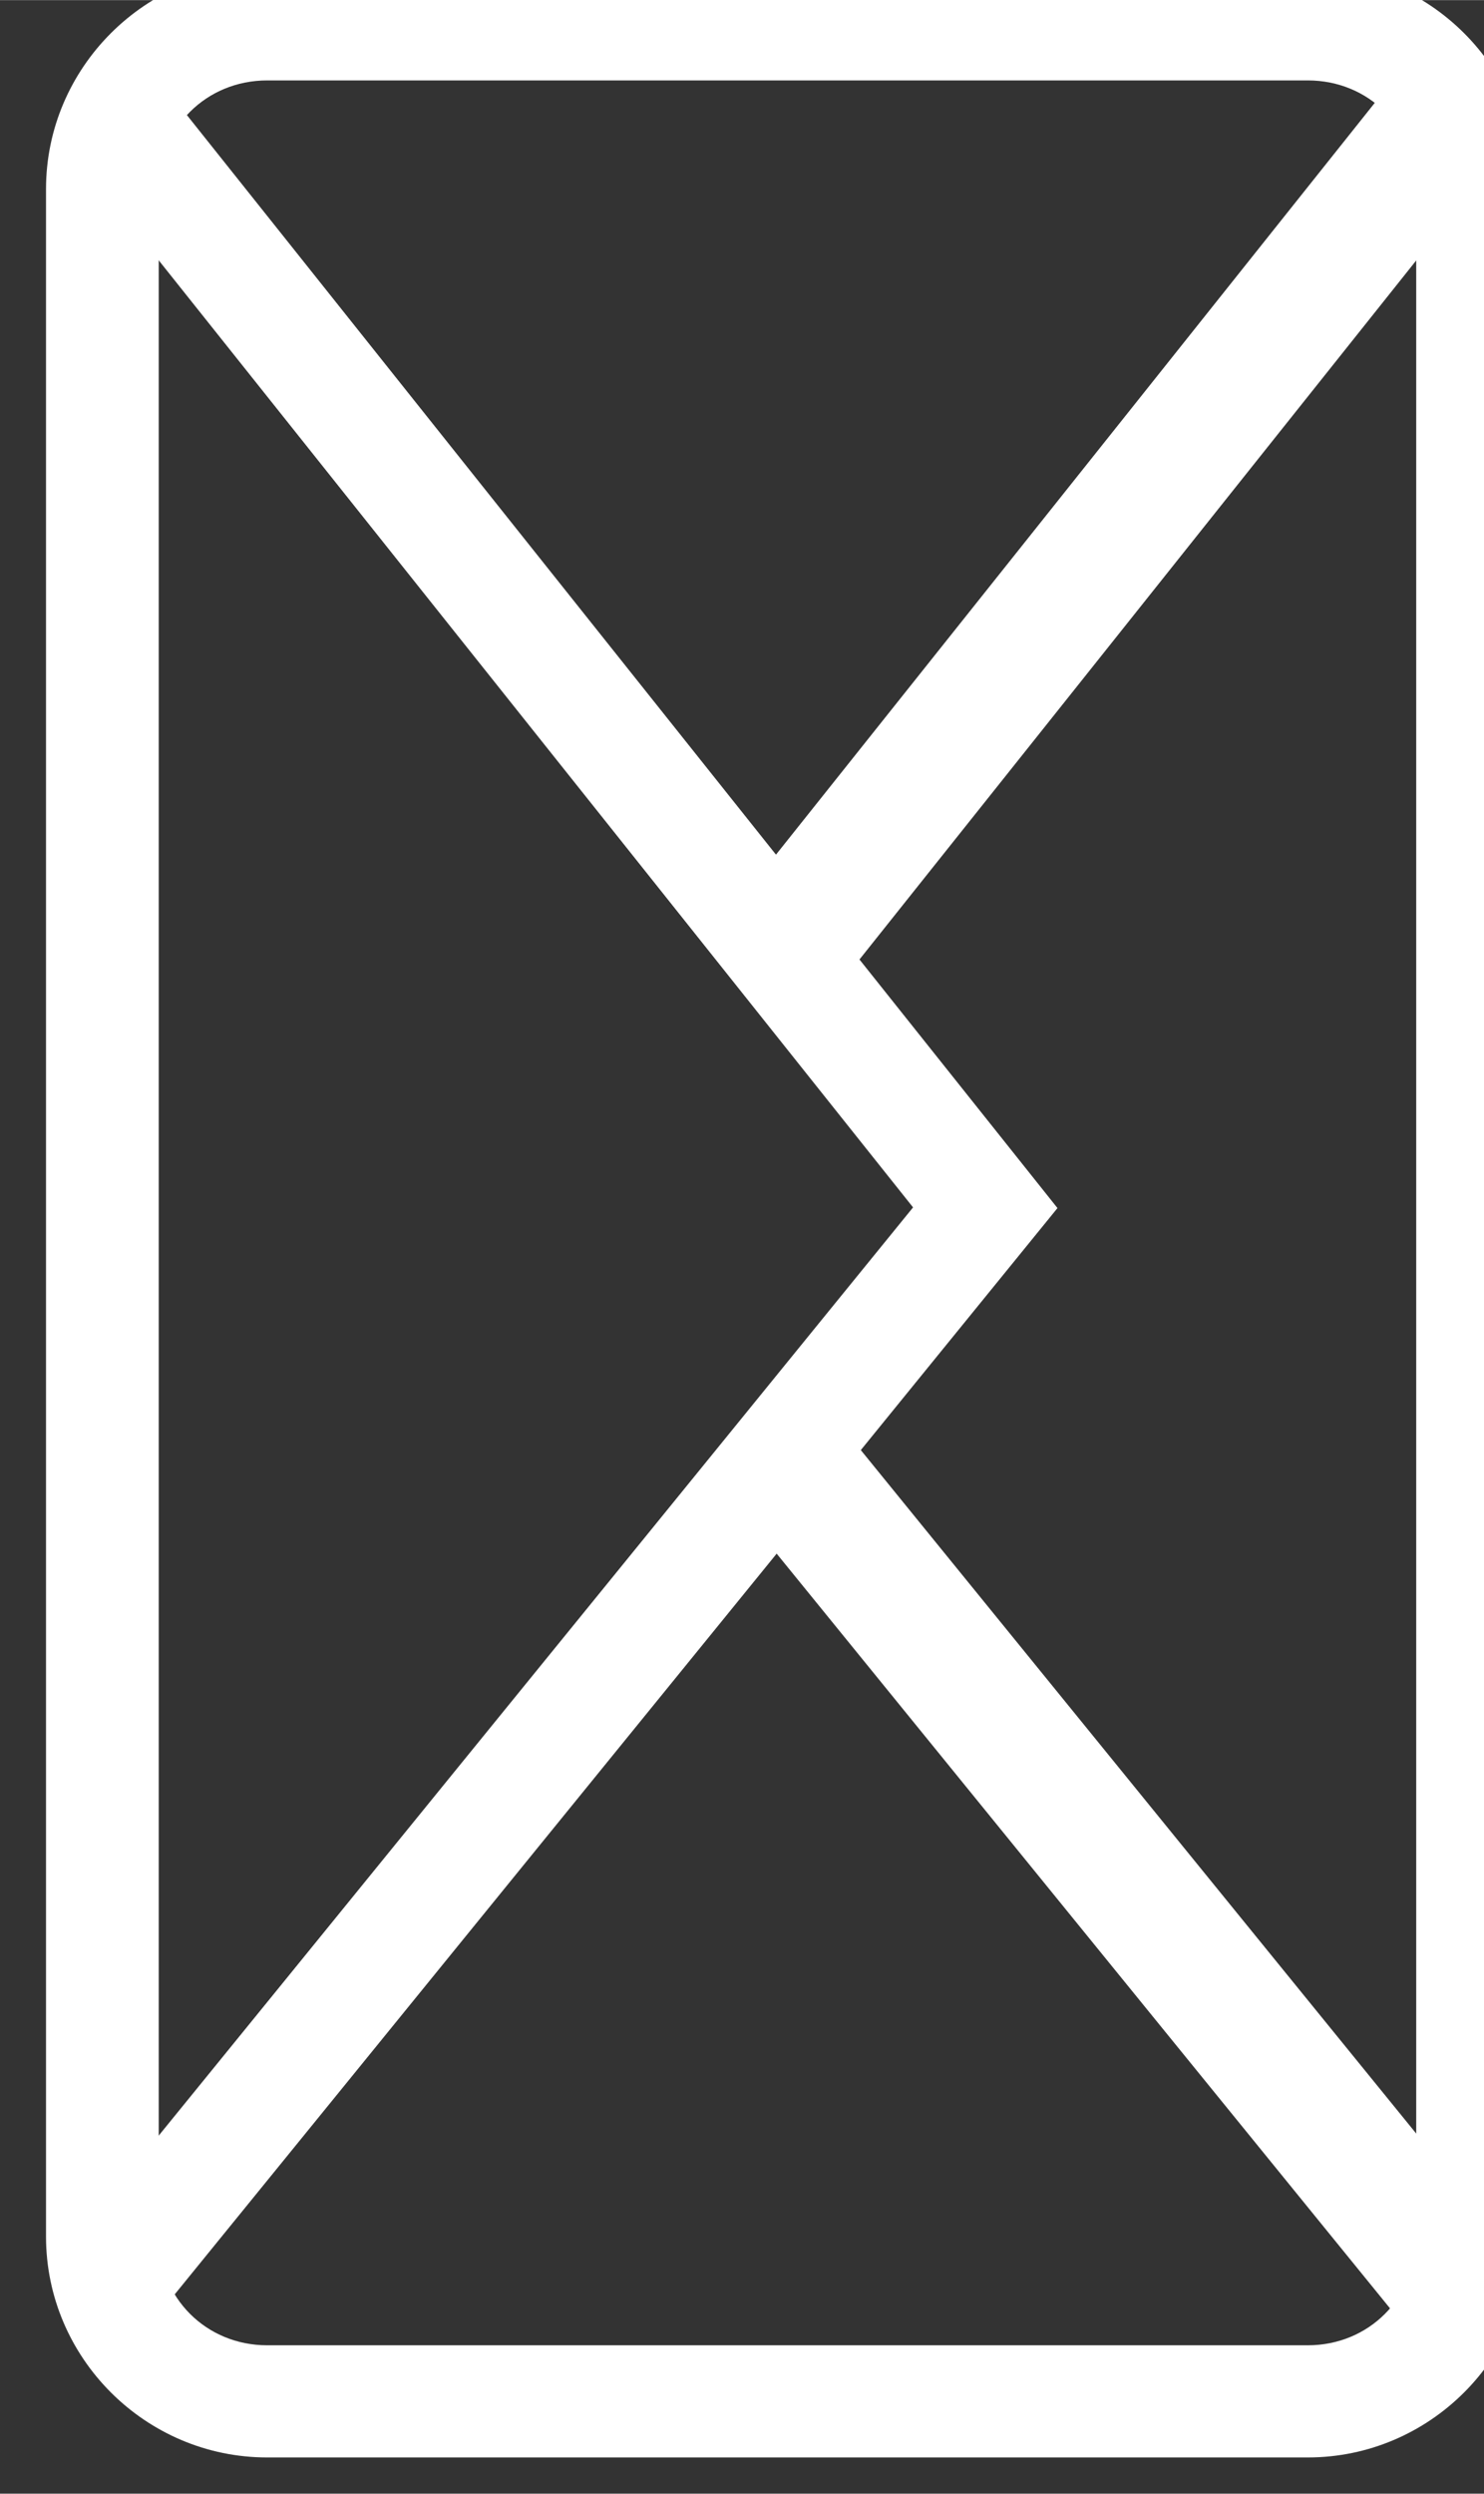
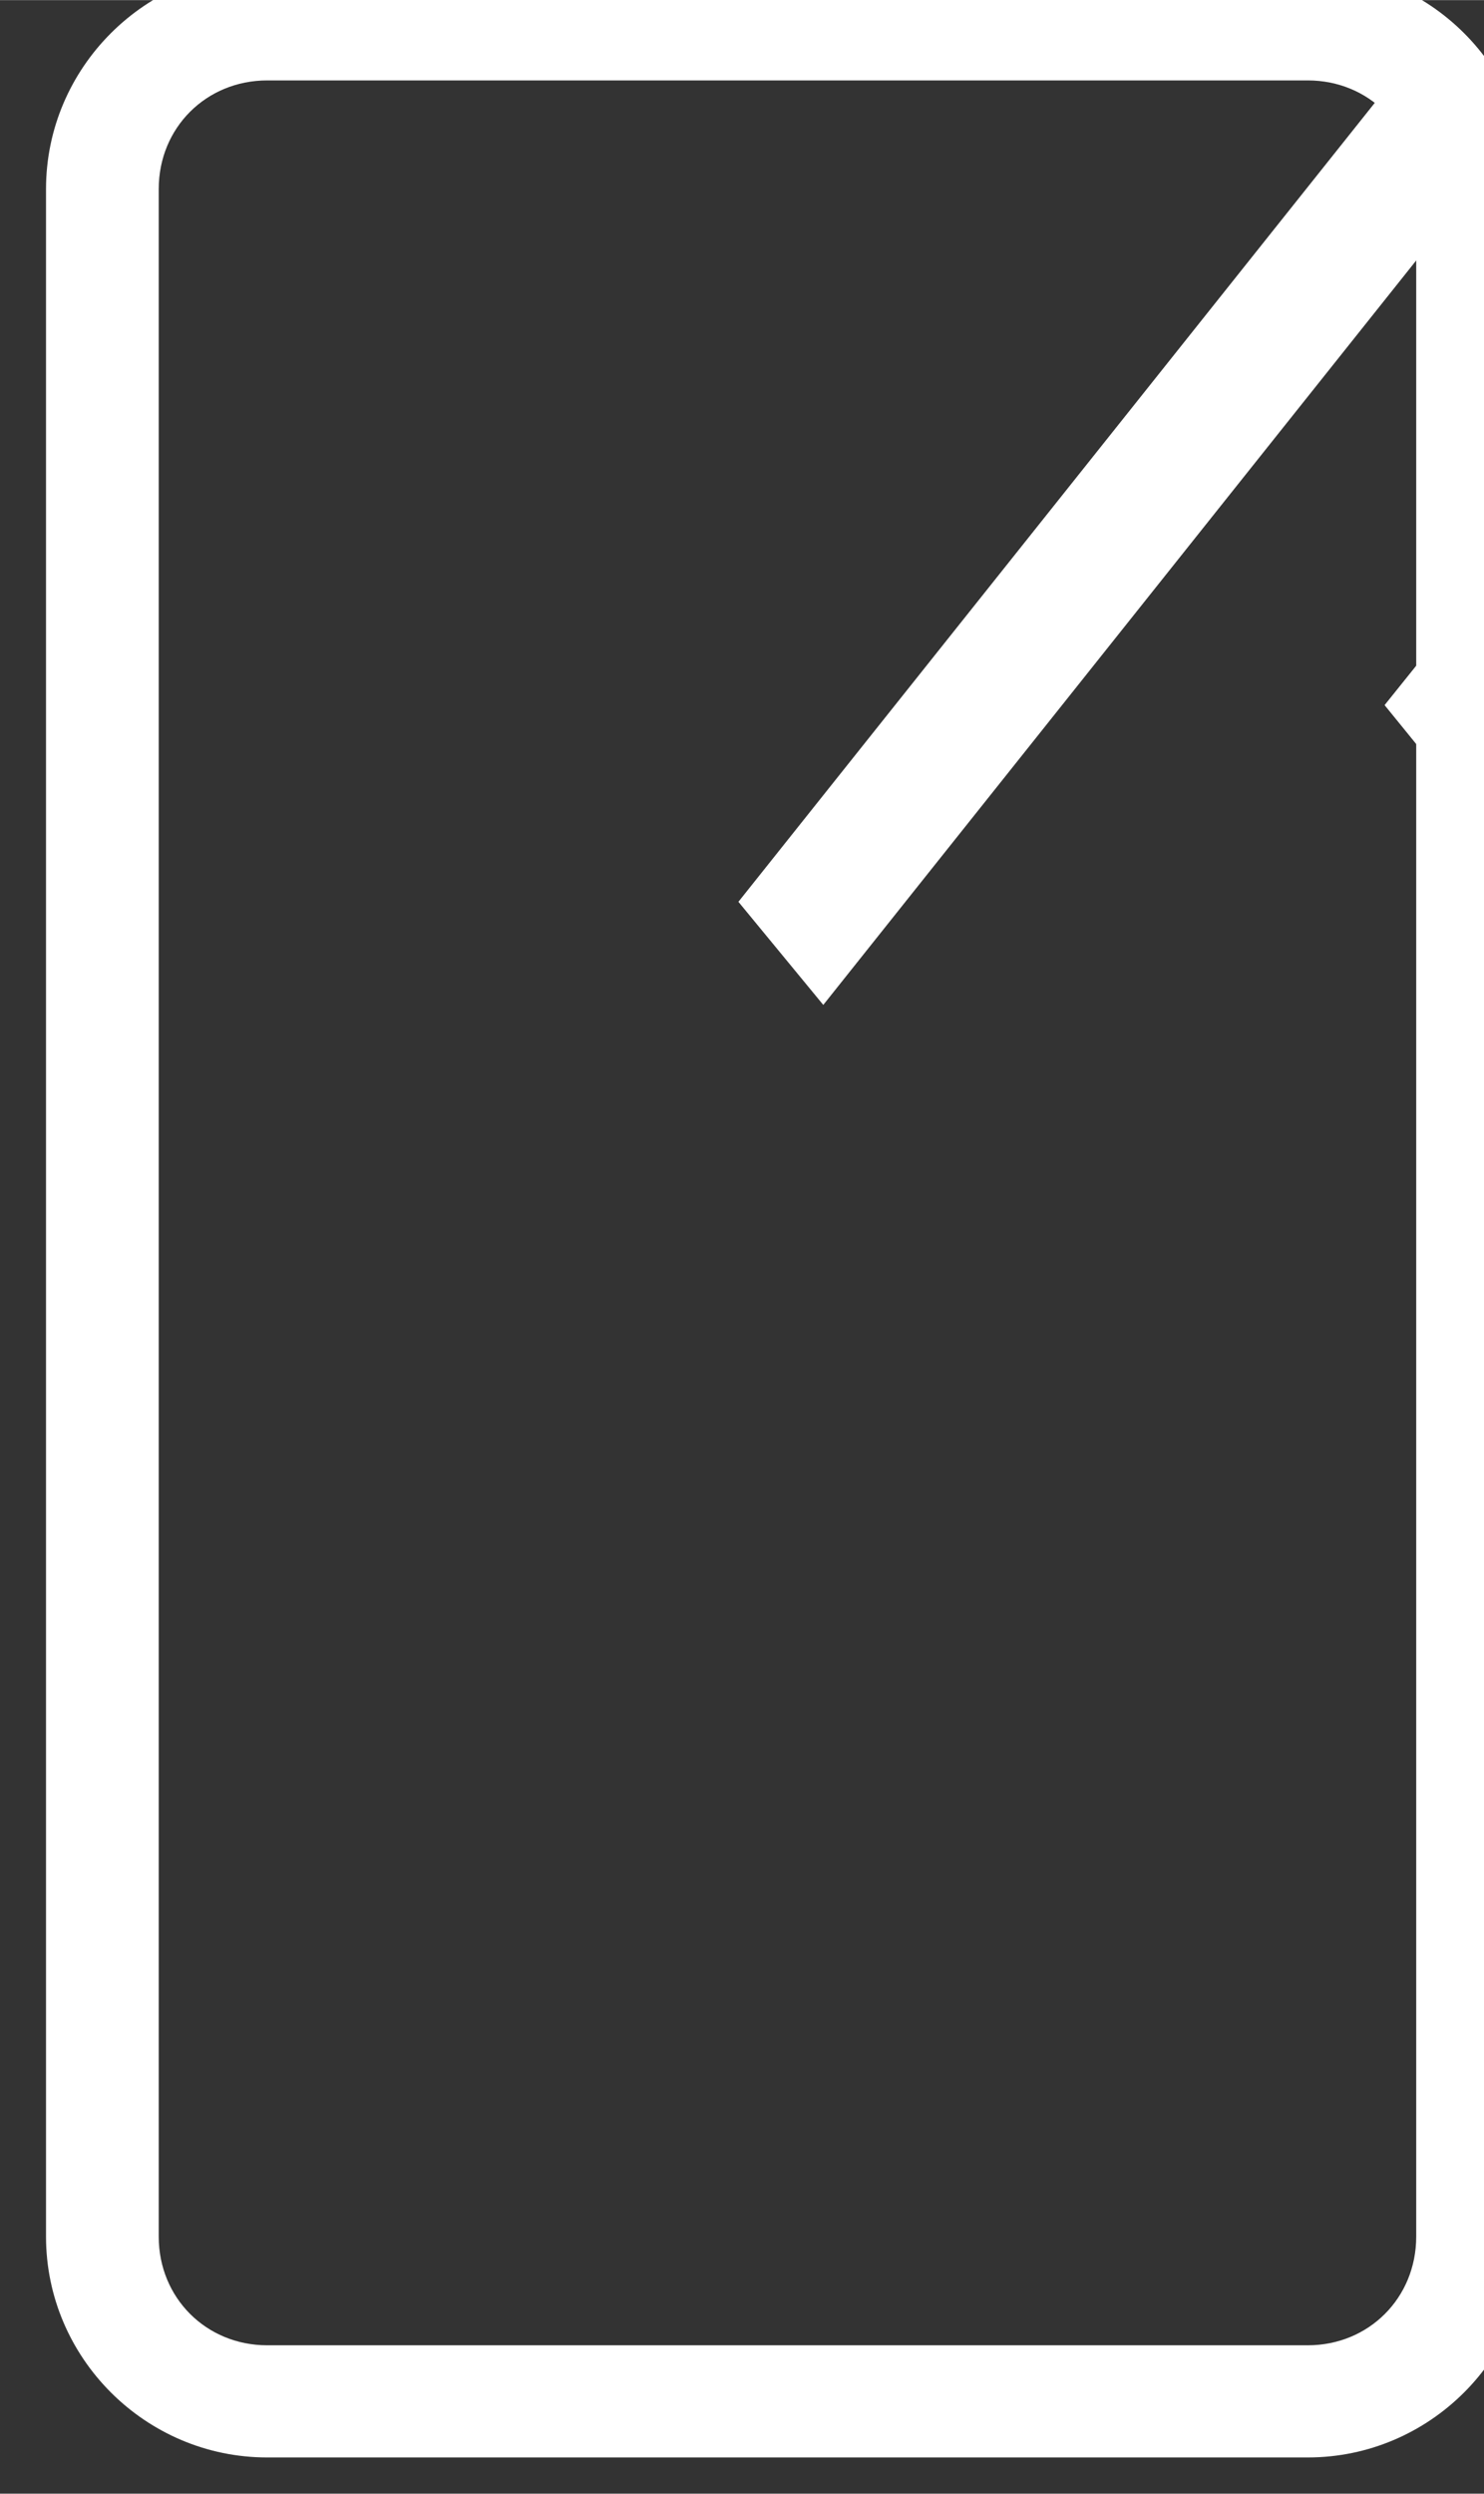
<svg xmlns="http://www.w3.org/2000/svg" xmlns:ns1="http://www.inkscape.org/namespaces/inkscape" xmlns:ns2="http://sodipodi.sourceforge.net/DTD/sodipodi-0.dtd" width="16.16" height="27.134" viewBox="0 0 4.276 7.179" version="1.1" id="svg5952" ns1:version="1.2.2 (732a01da63, 2022-12-09)" ns2:docname="letter.svg">
  <rect x="0" y="0" width="4.276" height="7.179" fill="#333333" stroke="none" />
  <defs id="defs5946" />
  <ns2:namedview id="base" pagecolor="#ffffff" bordercolor="#666666" borderopacity="1.0" ns1:pageopacity="0.0" ns1:pageshadow="2" ns1:zoom="15.839192" ns1:cx="1.6730651" ns1:cy="17.614535" ns1:document-units="mm" ns1:current-layer="g872" showgrid="false" ns1:window-width="1920" ns1:window-height="986" ns1:window-x="-11" ns1:window-y="-11" ns1:window-maximized="1" units="px" ns1:showpageshadow="2" ns1:pagecheckerboard="0" ns1:deskcolor="#d1d1d1" />
  <g ns1:label="Ebene 1" ns1:groupmode="layer" id="layer1" transform="translate(-2.142,-289.33)">
    <g id="g872" transform="matrix(1.156,0,0,1.161,-7.641,-41.738)" style="stroke-width:0.863">
      <g id="g243" transform="matrix(0,-0.995,1.005,0,-279.152,298.421)" style="fill:#ffffff">
        <g id="g822" transform="matrix(0.081,0,0,0.081,6.274,268.152)" style="stroke-width:10.644;fill:#ffffff">
          <path ns1:connector-curvature="0" id="rect842" d="m 18.297,224.025 c -3.73,0 -6.793,3.046 -6.793,6.771 v 31.865 c 0,3.725 3.063,6.771 6.793,6.771 h 63.004 c 3.73,0 6.793,-3.046 6.793,-6.771 v -31.865 c 0,-3.725 -3.063,-6.771 -6.793,-6.771 z m 0,3.451 h 63.004 c 1.885,0 3.34,1.456 3.34,3.32 v 31.865 c 0,1.864 -1.455,3.318 -3.34,3.318 H 18.297 c -1.885,0 -3.342,-1.454 -3.342,-3.318 v -31.865 c 0,-1.864 1.457,-3.32 3.342,-3.32 z" style="color:#000000;font-style:normal;font-variant:normal;font-weight:normal;font-stretch:normal;font-size:medium;line-height:normal;font-family:sans-serif;font-variant-ligatures:normal;font-variant-position:normal;font-variant-caps:normal;font-variant-numeric:normal;font-variant-alternates:normal;font-feature-settings:normal;text-indent:0;text-align:start;text-decoration:none;text-decoration-line:none;text-decoration-style:solid;text-decoration-color:#000000;letter-spacing:normal;word-spacing:normal;text-transform:none;writing-mode:lr-tb;direction:ltr;text-orientation:mixed;dominant-baseline:auto;baseline-shift:baseline;text-anchor:start;white-space:normal;shape-padding:0;clip-rule:nonzero;display:inline;overflow:visible;visibility:visible;opacity:1;isolation:auto;mix-blend-mode:normal;color-interpolation:sRGB;color-interpolation-filters:linearRGB;solid-color:#000000;solid-opacity:1;vector-effect:none;fill:#ffffff;fill-opacity:1;fill-rule:nonzero;stroke:none;stroke-width:42.577;stroke-linecap:butt;stroke-linejoin:miter;stroke-miterlimit:4;stroke-dasharray:none;stroke-dashoffset:0;stroke-opacity:1;color-rendering:auto;image-rendering:auto;shape-rendering:auto;text-rendering:auto;enable-background:accumulate" />
-           <path ns1:connector-curvature="0" id="path847" d="m 17.945,224.676 -2.172,2.684 34.172,27.635 33.98,-26.934 -2.145,-2.705 -31.814,25.217 z" style="color:#000000;font-style:normal;font-variant:normal;font-weight:normal;font-stretch:normal;font-size:medium;line-height:normal;font-family:sans-serif;font-variant-ligatures:normal;font-variant-position:normal;font-variant-caps:normal;font-variant-numeric:normal;font-variant-alternates:normal;font-feature-settings:normal;text-indent:0;text-align:start;text-decoration:none;text-decoration-line:none;text-decoration-style:solid;text-decoration-color:#000000;letter-spacing:normal;word-spacing:normal;text-transform:none;writing-mode:lr-tb;direction:ltr;text-orientation:mixed;dominant-baseline:auto;baseline-shift:baseline;text-anchor:start;white-space:normal;shape-padding:0;clip-rule:nonzero;display:inline;overflow:visible;visibility:visible;opacity:1;isolation:auto;mix-blend-mode:normal;color-interpolation:sRGB;color-interpolation-filters:linearRGB;solid-color:#000000;solid-opacity:1;vector-effect:none;fill:#ffffff;fill-opacity:1;fill-rule:nonzero;stroke:none;stroke-width:42.577;stroke-linecap:butt;stroke-linejoin:miter;stroke-miterlimit:4;stroke-dasharray:none;stroke-dashoffset:0;stroke-opacity:1;color-rendering:auto;image-rendering:auto;shape-rendering:auto;text-rendering:auto;enable-background:accumulate" />
-           <path ns1:connector-curvature="0" style="color:#000000;font-style:normal;font-variant:normal;font-weight:normal;font-stretch:normal;font-size:medium;line-height:normal;font-family:sans-serif;font-variant-ligatures:normal;font-variant-position:normal;font-variant-caps:normal;font-variant-numeric:normal;font-variant-alternates:normal;font-feature-settings:normal;text-indent:0;text-align:start;text-decoration:none;text-decoration-line:none;text-decoration-style:solid;text-decoration-color:#000000;letter-spacing:normal;word-spacing:normal;text-transform:none;writing-mode:lr-tb;direction:ltr;text-orientation:mixed;dominant-baseline:auto;baseline-shift:baseline;text-anchor:start;white-space:normal;shape-padding:0;clip-rule:nonzero;display:inline;overflow:visible;visibility:visible;opacity:1;isolation:auto;mix-blend-mode:normal;color-interpolation:sRGB;color-interpolation-filters:linearRGB;solid-color:#000000;solid-opacity:1;vector-effect:none;fill:#ffffff;fill-opacity:1;fill-rule:nonzero;stroke:none;stroke-width:160.919;stroke-linecap:butt;stroke-linejoin:miter;stroke-miterlimit:4;stroke-dasharray:none;stroke-dashoffset:0;stroke-opacity:1;color-rendering:auto;image-rendering:auto;shape-rendering:auto;text-rendering:auto;enable-background:accumulate" d="m 224.031,181.982 -11.971,9.807 96.199,76.248 9.391,-11.85 z m -70.781,0.457 -94.475,76.406 9.508,11.752 97.066,-78.496 z" transform="matrix(0.265,0,0,0.265,0,197)" id="path847-5" />
+           <path ns1:connector-curvature="0" style="color:#000000;font-style:normal;font-variant:normal;font-weight:normal;font-stretch:normal;font-size:medium;line-height:normal;font-family:sans-serif;font-variant-ligatures:normal;font-variant-position:normal;font-variant-caps:normal;font-variant-numeric:normal;font-variant-alternates:normal;font-feature-settings:normal;text-indent:0;text-align:start;text-decoration:none;text-decoration-line:none;text-decoration-style:solid;text-decoration-color:#000000;letter-spacing:normal;word-spacing:normal;text-transform:none;writing-mode:lr-tb;direction:ltr;text-orientation:mixed;dominant-baseline:auto;baseline-shift:baseline;text-anchor:start;white-space:normal;shape-padding:0;clip-rule:nonzero;display:inline;overflow:visible;visibility:visible;opacity:1;isolation:auto;mix-blend-mode:normal;color-interpolation:sRGB;color-interpolation-filters:linearRGB;solid-color:#000000;solid-opacity:1;vector-effect:none;fill:#ffffff;fill-opacity:1;fill-rule:nonzero;stroke:none;stroke-width:160.919;stroke-linecap:butt;stroke-linejoin:miter;stroke-miterlimit:4;stroke-dasharray:none;stroke-dashoffset:0;stroke-opacity:1;color-rendering:auto;image-rendering:auto;shape-rendering:auto;text-rendering:auto;enable-background:accumulate" d="m 224.031,181.982 -11.971,9.807 96.199,76.248 9.391,-11.85 m -70.781,0.457 -94.475,76.406 9.508,11.752 97.066,-78.496 z" transform="matrix(0.265,0,0,0.265,0,197)" id="path847-5" />
        </g>
      </g>
    </g>
  </g>
</svg>